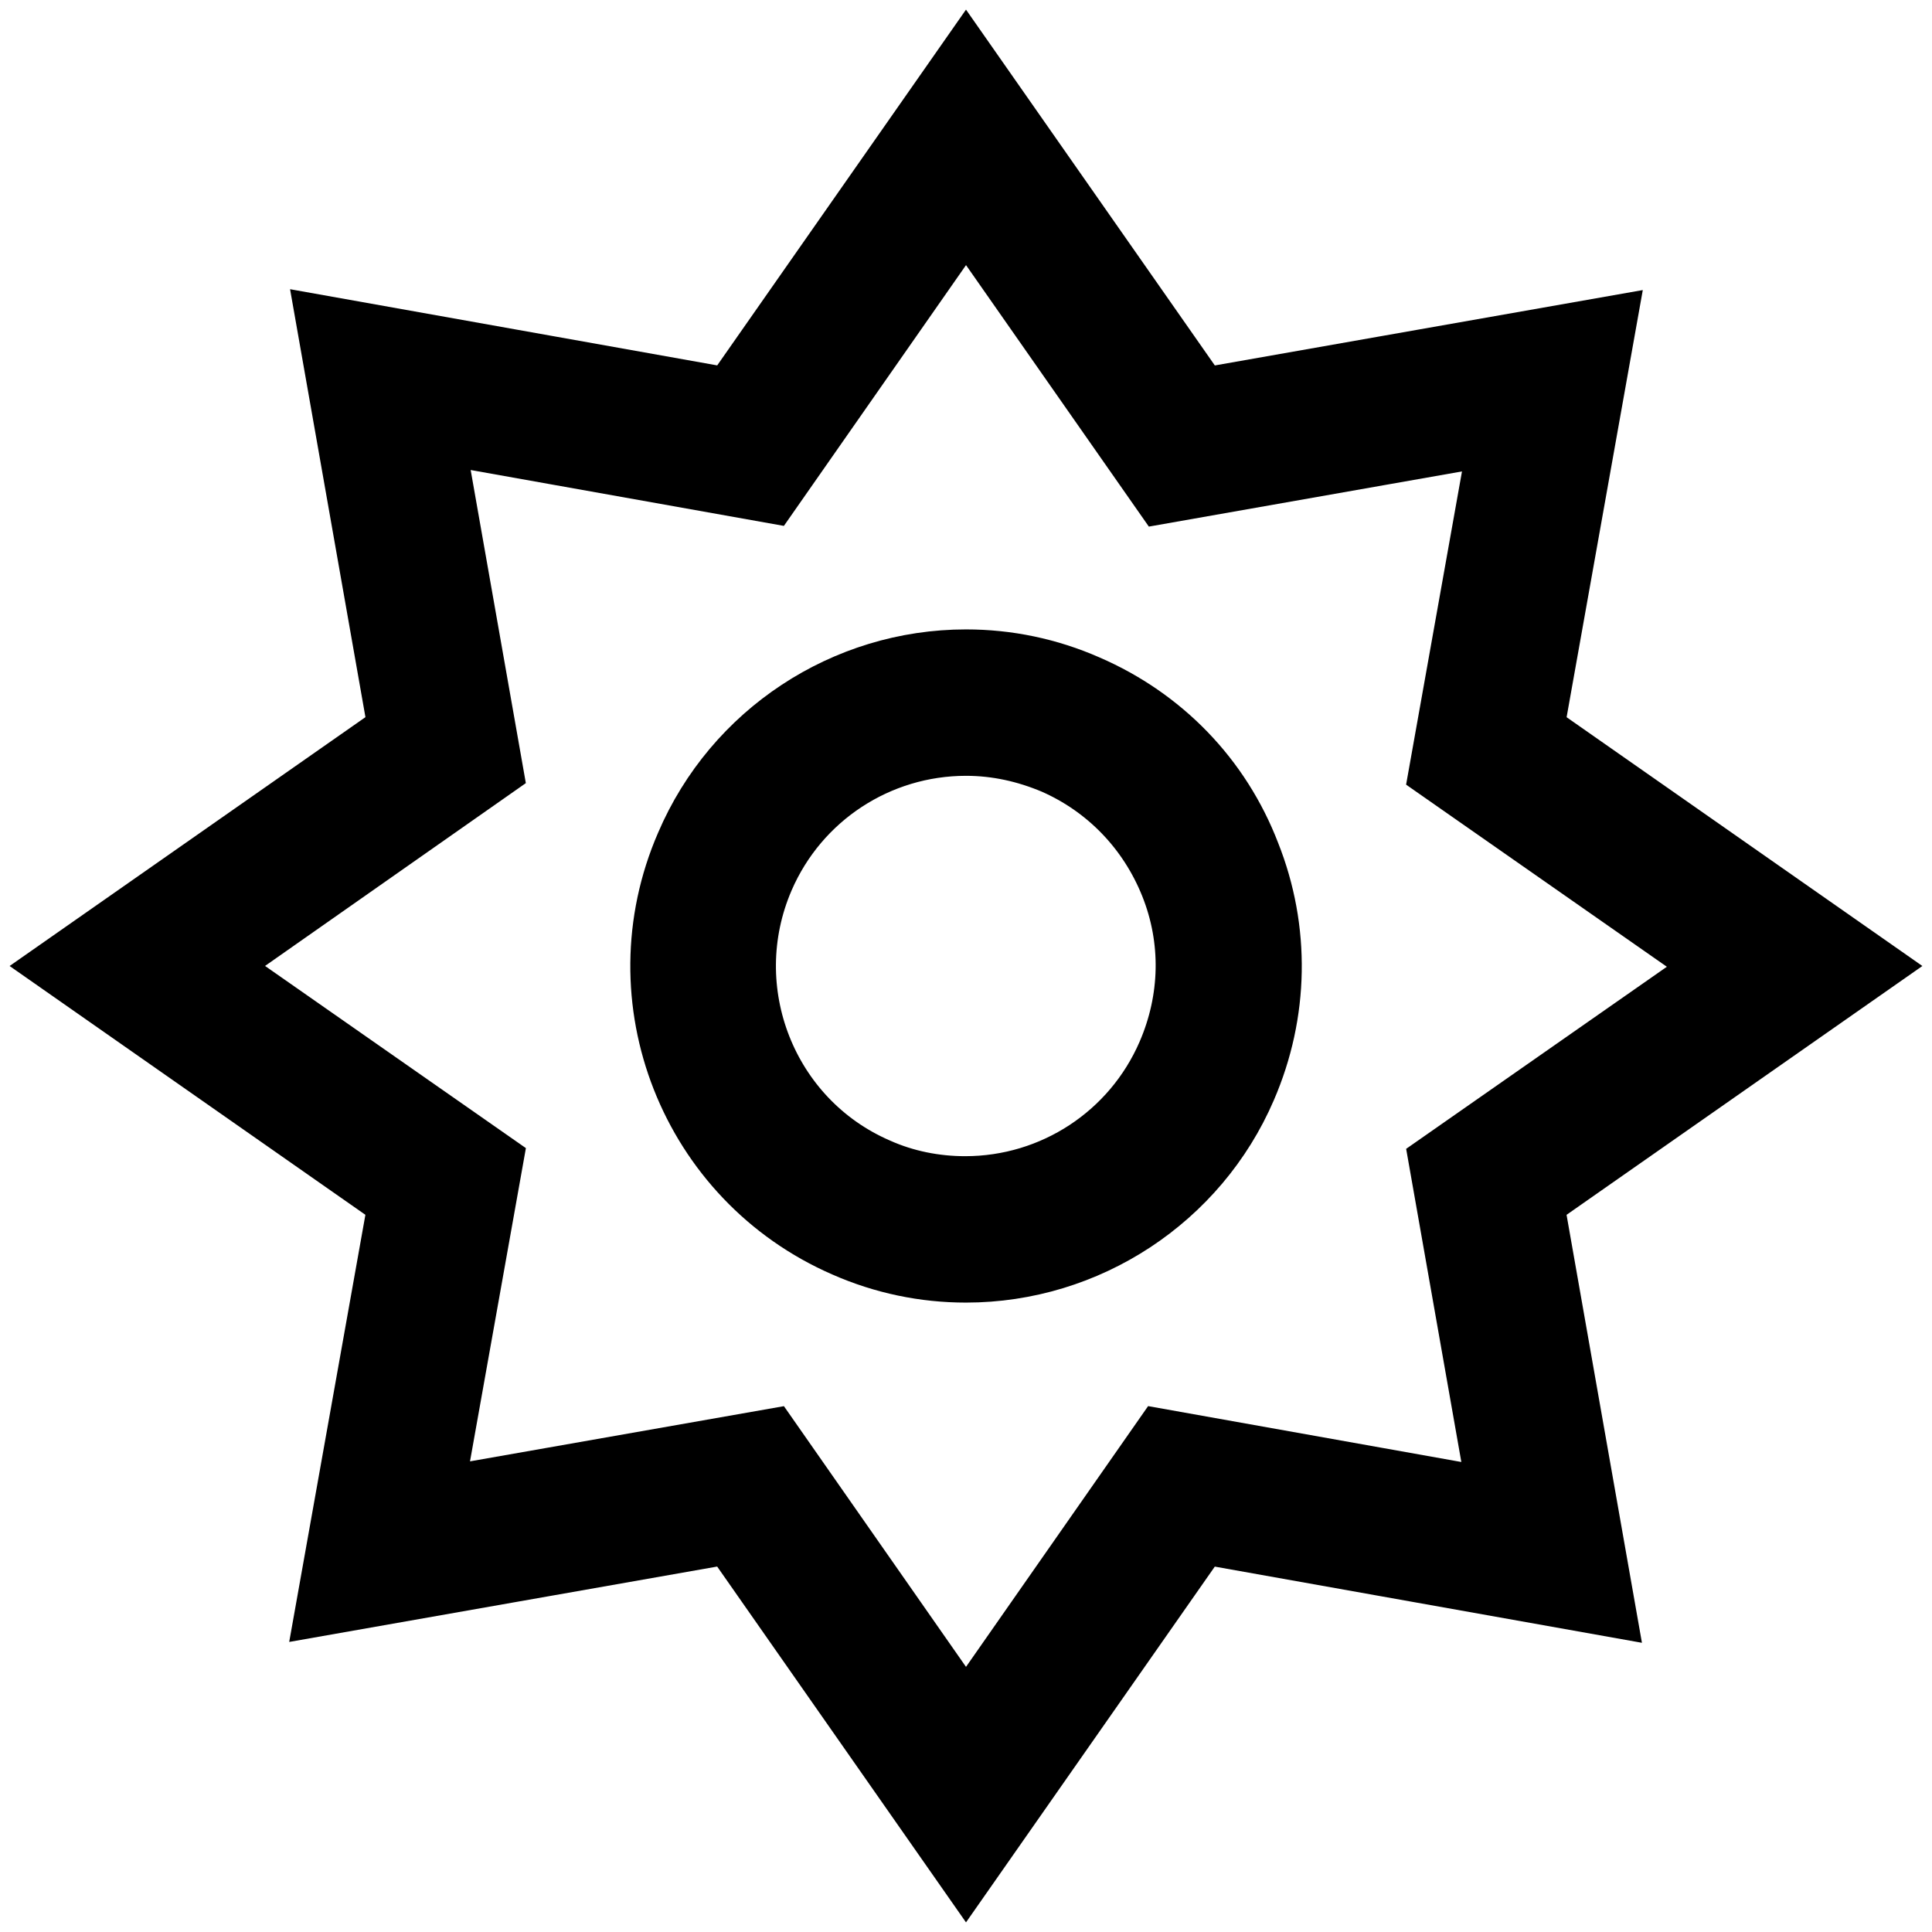
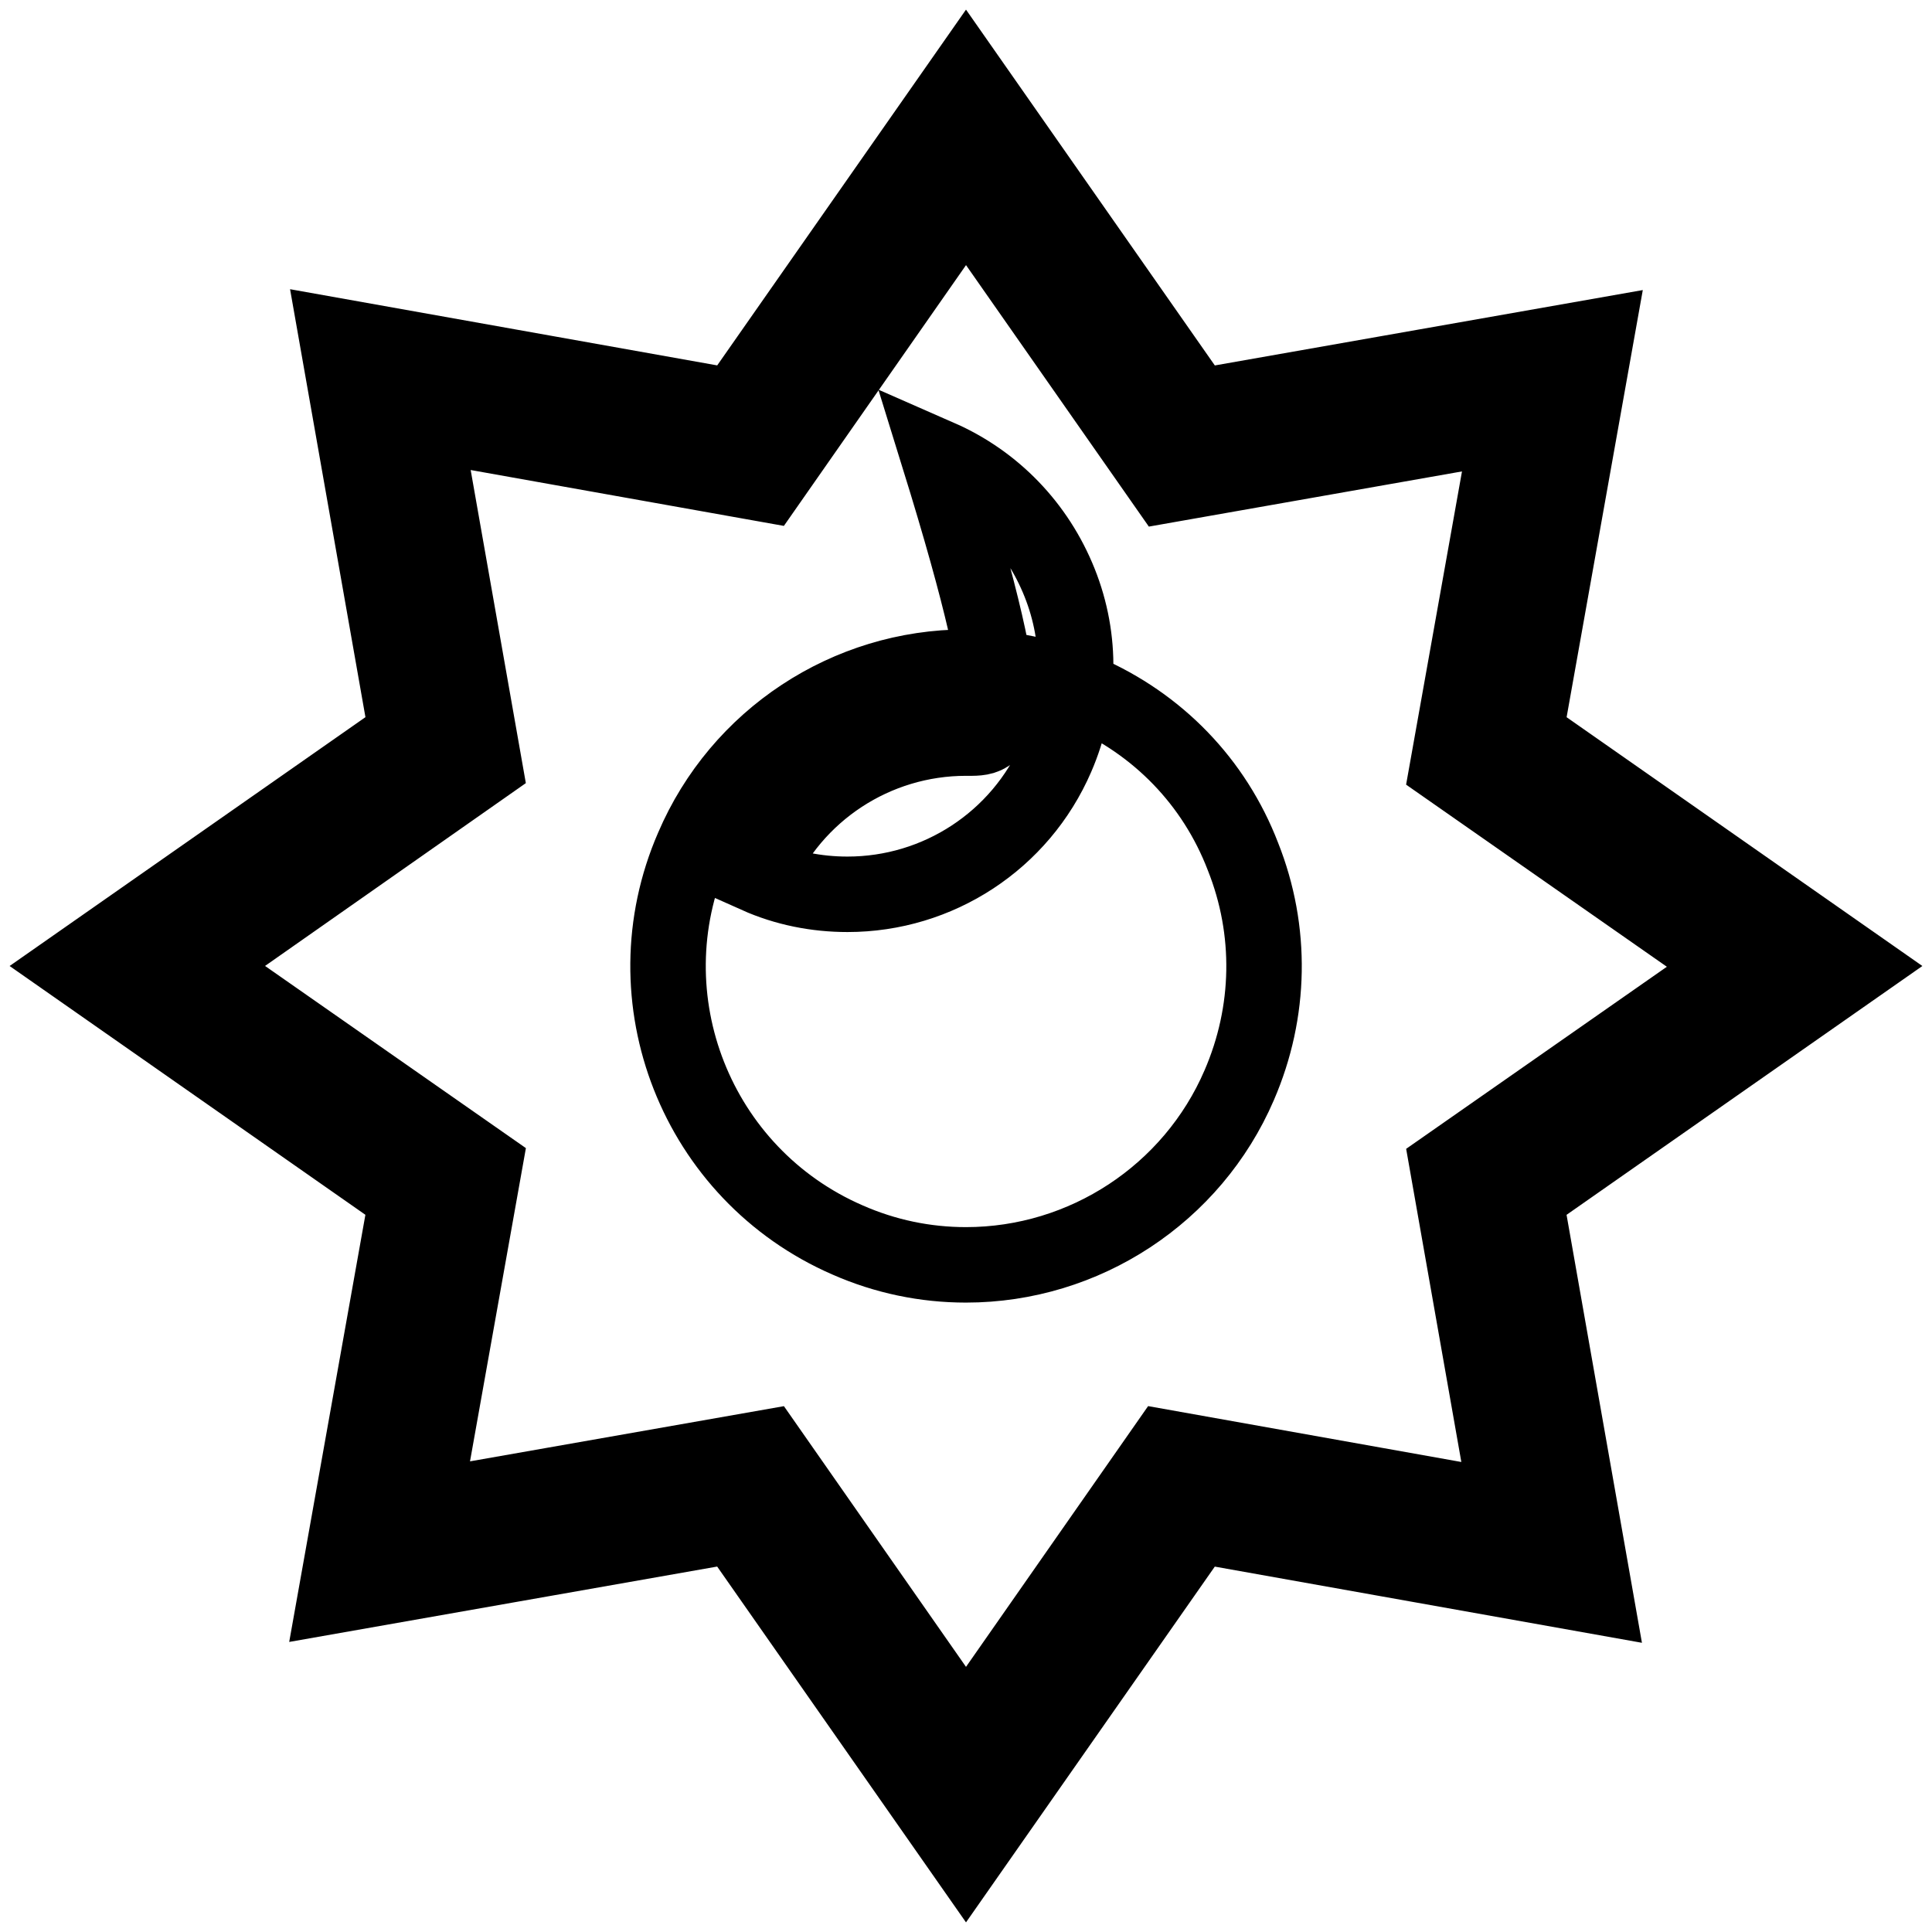
<svg xmlns="http://www.w3.org/2000/svg" version="1.1" x="0px" y="0px" viewBox="0 0 256 256" enable-background="new 0 0 256 256" xml:space="preserve">
  <g>
-     <path stroke-width="10" fill-opacity="0" stroke="#000000" d="M128,167.6c-5.4,0-10.7-1.1-15.7-3.3c-20-8.7-29.2-32-20.5-52C98,97.8,112.3,88.4,128,88.4 c5.4,0,10.7,1.1,15.7,3.3c9.7,4.2,17.2,11.9,21,21.8c3.9,9.8,3.7,20.6-0.5,30.3C158,158.2,143.7,167.6,128,167.6z M128,97.8 c-12,0-22.9,7.1-27.7,18.2c-6.6,15.3,0.4,33.1,15.6,39.7c3.8,1.7,7.9,2.5,12,2.5c12,0,22.9-7.1,27.7-18.2 c3.2-7.4,3.4-15.6,0.4-23.1c-3-7.5-8.7-13.4-16-16.6C136.2,98.7,132.2,97.8,128,97.8z M128,246l-30.7-43.9l-52.8,9.3l9.4-52.7 L10,128l43.9-30.7l-9.3-52.8l52.7,9.4L128,10l30.7,43.9l52.8-9.3l-9.4,52.7L246,128l-43.9,30.7l9.3,52.8l-52.7-9.4L128,246z  M101.6,191.8l26.4,37.8l26.4-37.8l45.4,8.1l-8-45.4l37.8-26.4l-37.8-26.4l8.1-45.4l-45.4,8L128,26.4l-26.4,37.8l-45.4-8.1l8,45.4 L26.4,128l37.8,26.4l-8.1,45.4L101.6,191.8z" />
+     <path stroke-width="10" fill-opacity="0" stroke="#000000" d="M128,167.6c-5.4,0-10.7-1.1-15.7-3.3c-20-8.7-29.2-32-20.5-52C98,97.8,112.3,88.4,128,88.4 c5.4,0,10.7,1.1,15.7,3.3c9.7,4.2,17.2,11.9,21,21.8c3.9,9.8,3.7,20.6-0.5,30.3C158,158.2,143.7,167.6,128,167.6z M128,97.8 c-12,0-22.9,7.1-27.7,18.2c3.8,1.7,7.9,2.5,12,2.5c12,0,22.9-7.1,27.7-18.2 c3.2-7.4,3.4-15.6,0.4-23.1c-3-7.5-8.7-13.4-16-16.6C136.2,98.7,132.2,97.8,128,97.8z M128,246l-30.7-43.9l-52.8,9.3l9.4-52.7 L10,128l43.9-30.7l-9.3-52.8l52.7,9.4L128,10l30.7,43.9l52.8-9.3l-9.4,52.7L246,128l-43.9,30.7l9.3,52.8l-52.7-9.4L128,246z  M101.6,191.8l26.4,37.8l26.4-37.8l45.4,8.1l-8-45.4l37.8-26.4l-37.8-26.4l8.1-45.4l-45.4,8L128,26.4l-26.4,37.8l-45.4-8.1l8,45.4 L26.4,128l37.8,26.4l-8.1,45.4L101.6,191.8z" />
  </g>
</svg>